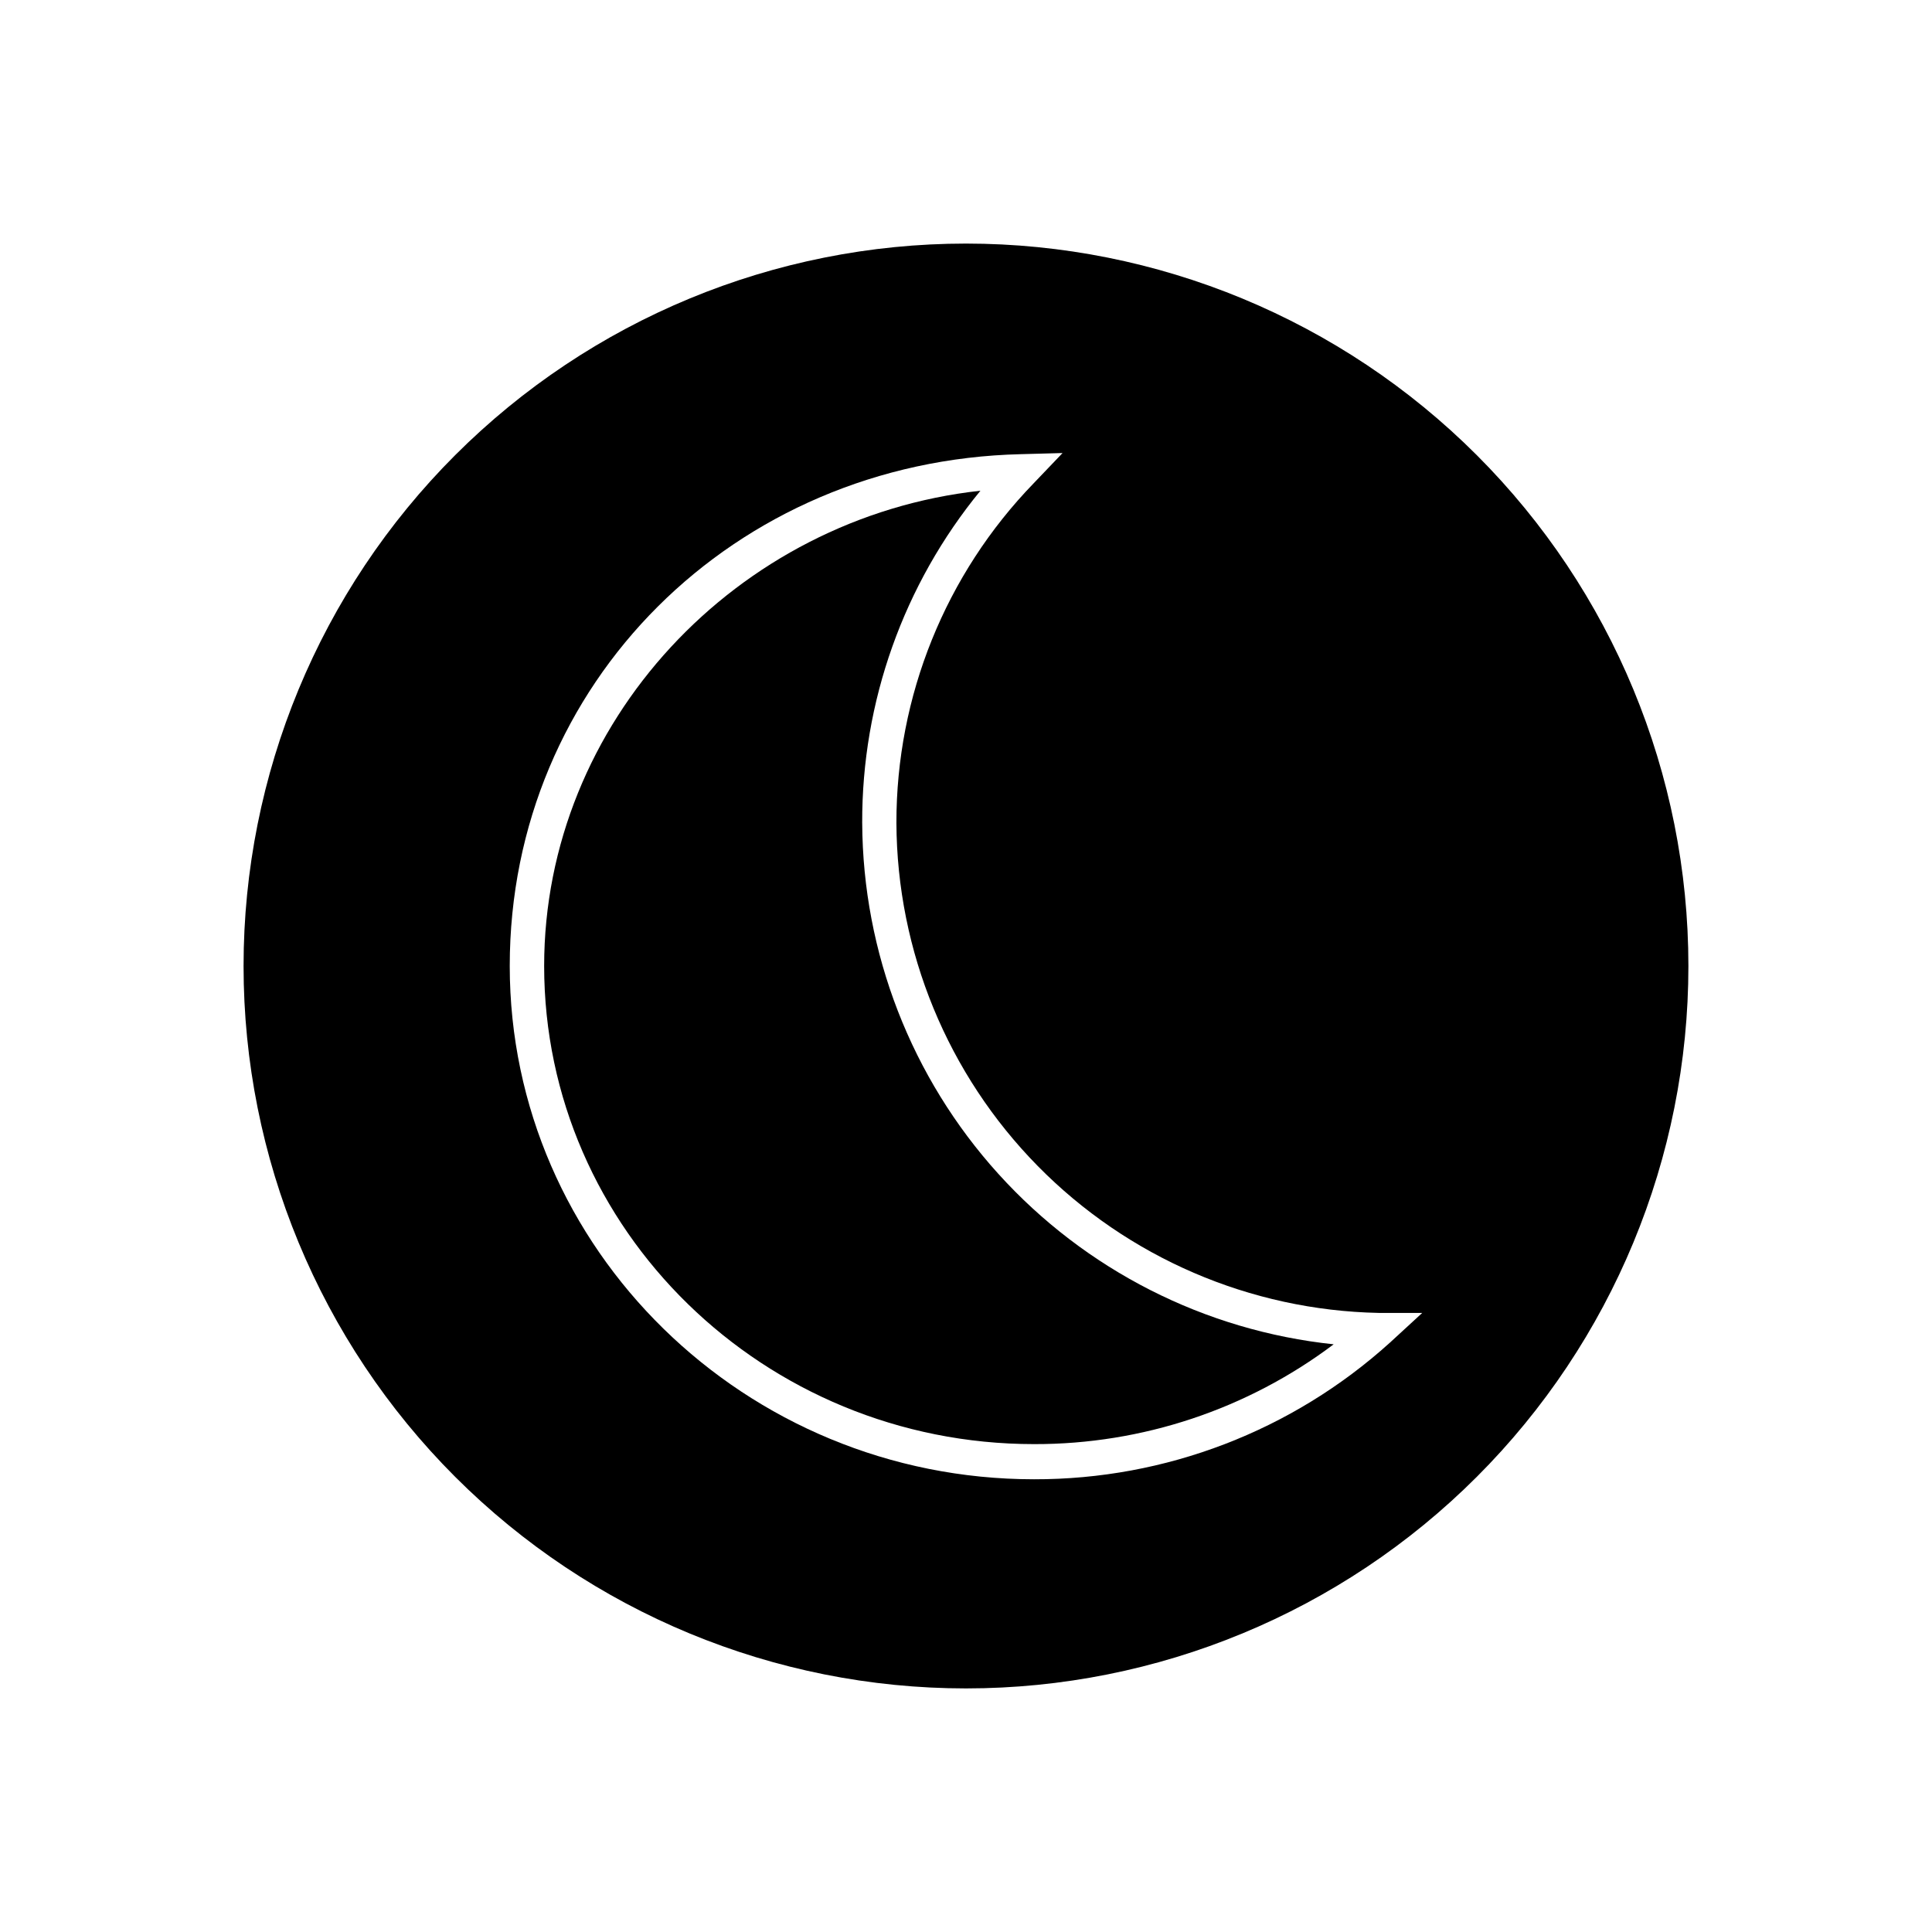
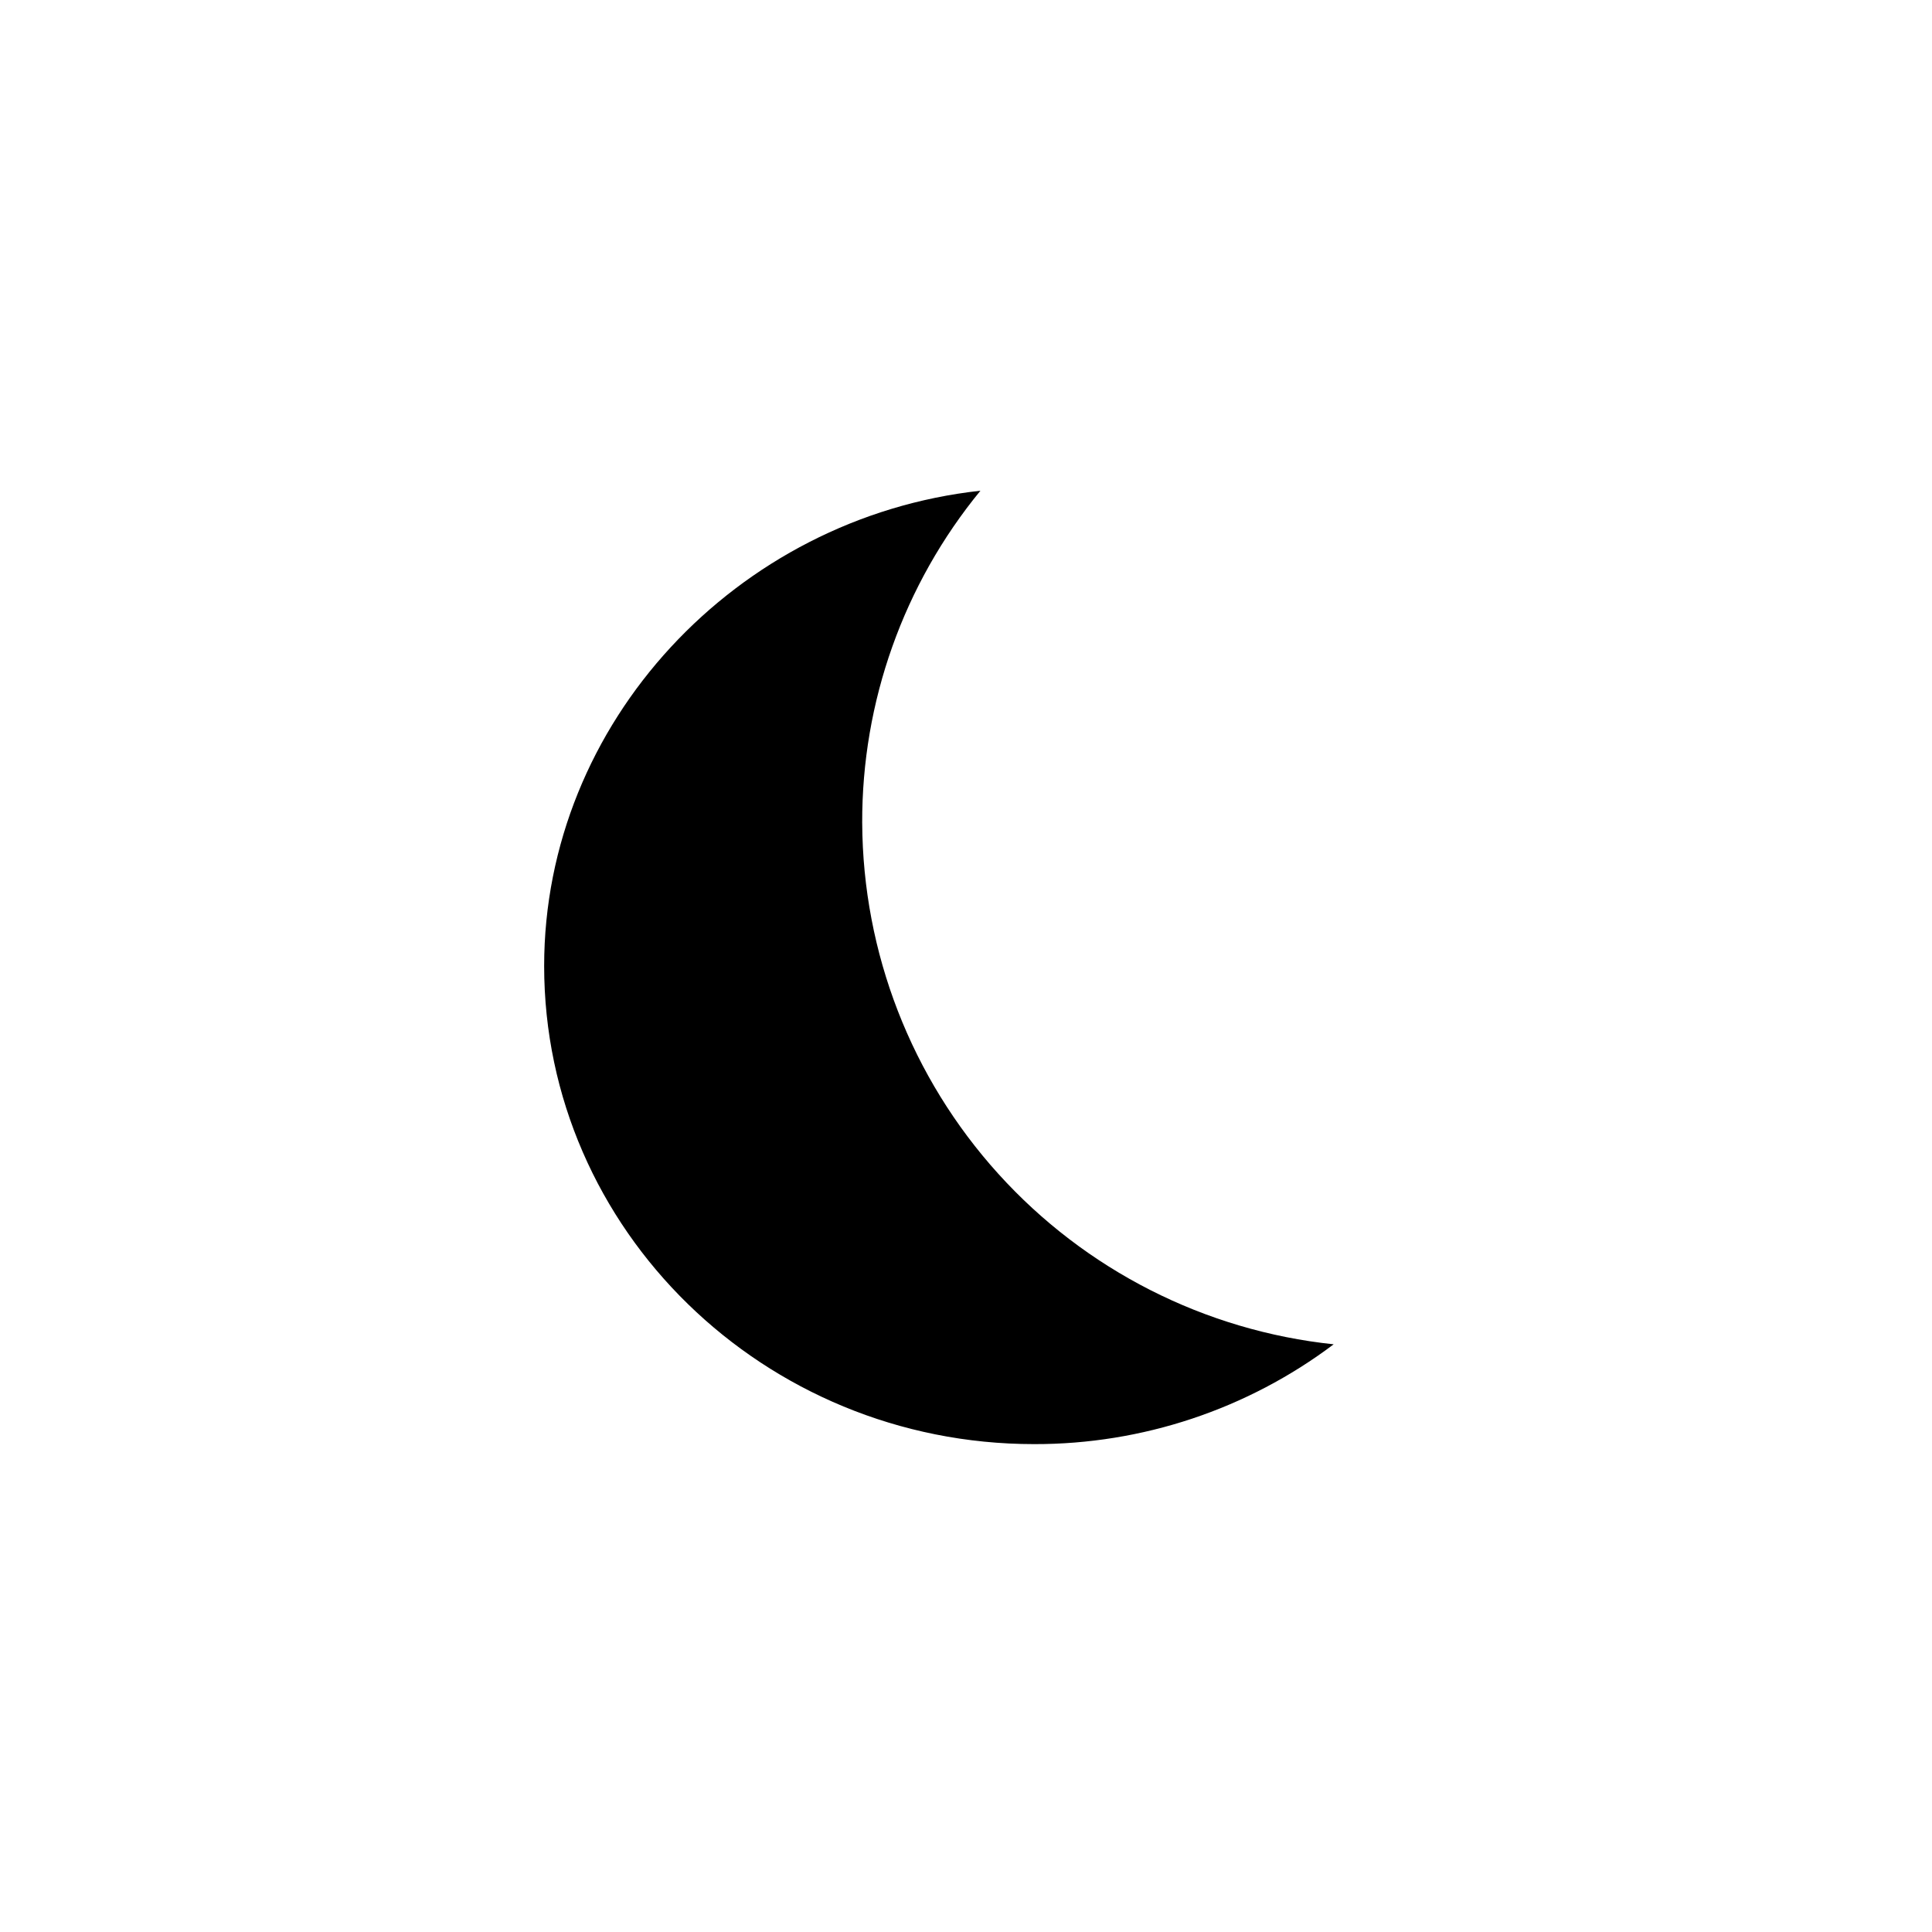
<svg xmlns="http://www.w3.org/2000/svg" fill="#000000" width="800px" height="800px" version="1.1" viewBox="144 144 512 512">
  <g>
    <path d="m372.49 362.11c-0.109-32.105 10.969-63.246 31.336-88.066-64.691 7.102-115.62 61.516-115.62 125.95 0 69.879 58.242 126.71 129.83 126.71 28.641 0.066 56.52-9.223 79.398-26.449-34.176-3.609-65.824-19.699-88.879-45.191-23.055-25.488-35.895-58.586-36.062-92.953z" />
-     <path d="m400 208.55c-50.777 0-99.473 20.172-135.38 56.074s-56.074 84.598-56.074 135.38c0 50.773 20.172 99.469 56.074 135.37 35.902 35.906 84.598 56.074 135.38 56.074 50.773 0 99.469-20.168 135.37-56.074 35.906-35.902 56.074-84.598 56.074-135.37 0-50.777-20.168-99.473-56.074-135.38-35.902-35.902-84.598-56.074-135.37-56.074zm112.3 291.3c-25.836 23.348-59.438 36.242-94.262 36.172-76.629 0-138.95-61.062-138.95-136.03 0-74.969 59.5-133.81 135.42-135.63l11.082-0.301-7.656 8.012c-23.375 24.133-36.426 56.43-36.375 90.031 0.152 34.031 13.598 66.656 37.465 90.91 23.871 24.258 56.277 38.223 90.301 38.922h11.586z" />
  </g>
</svg>